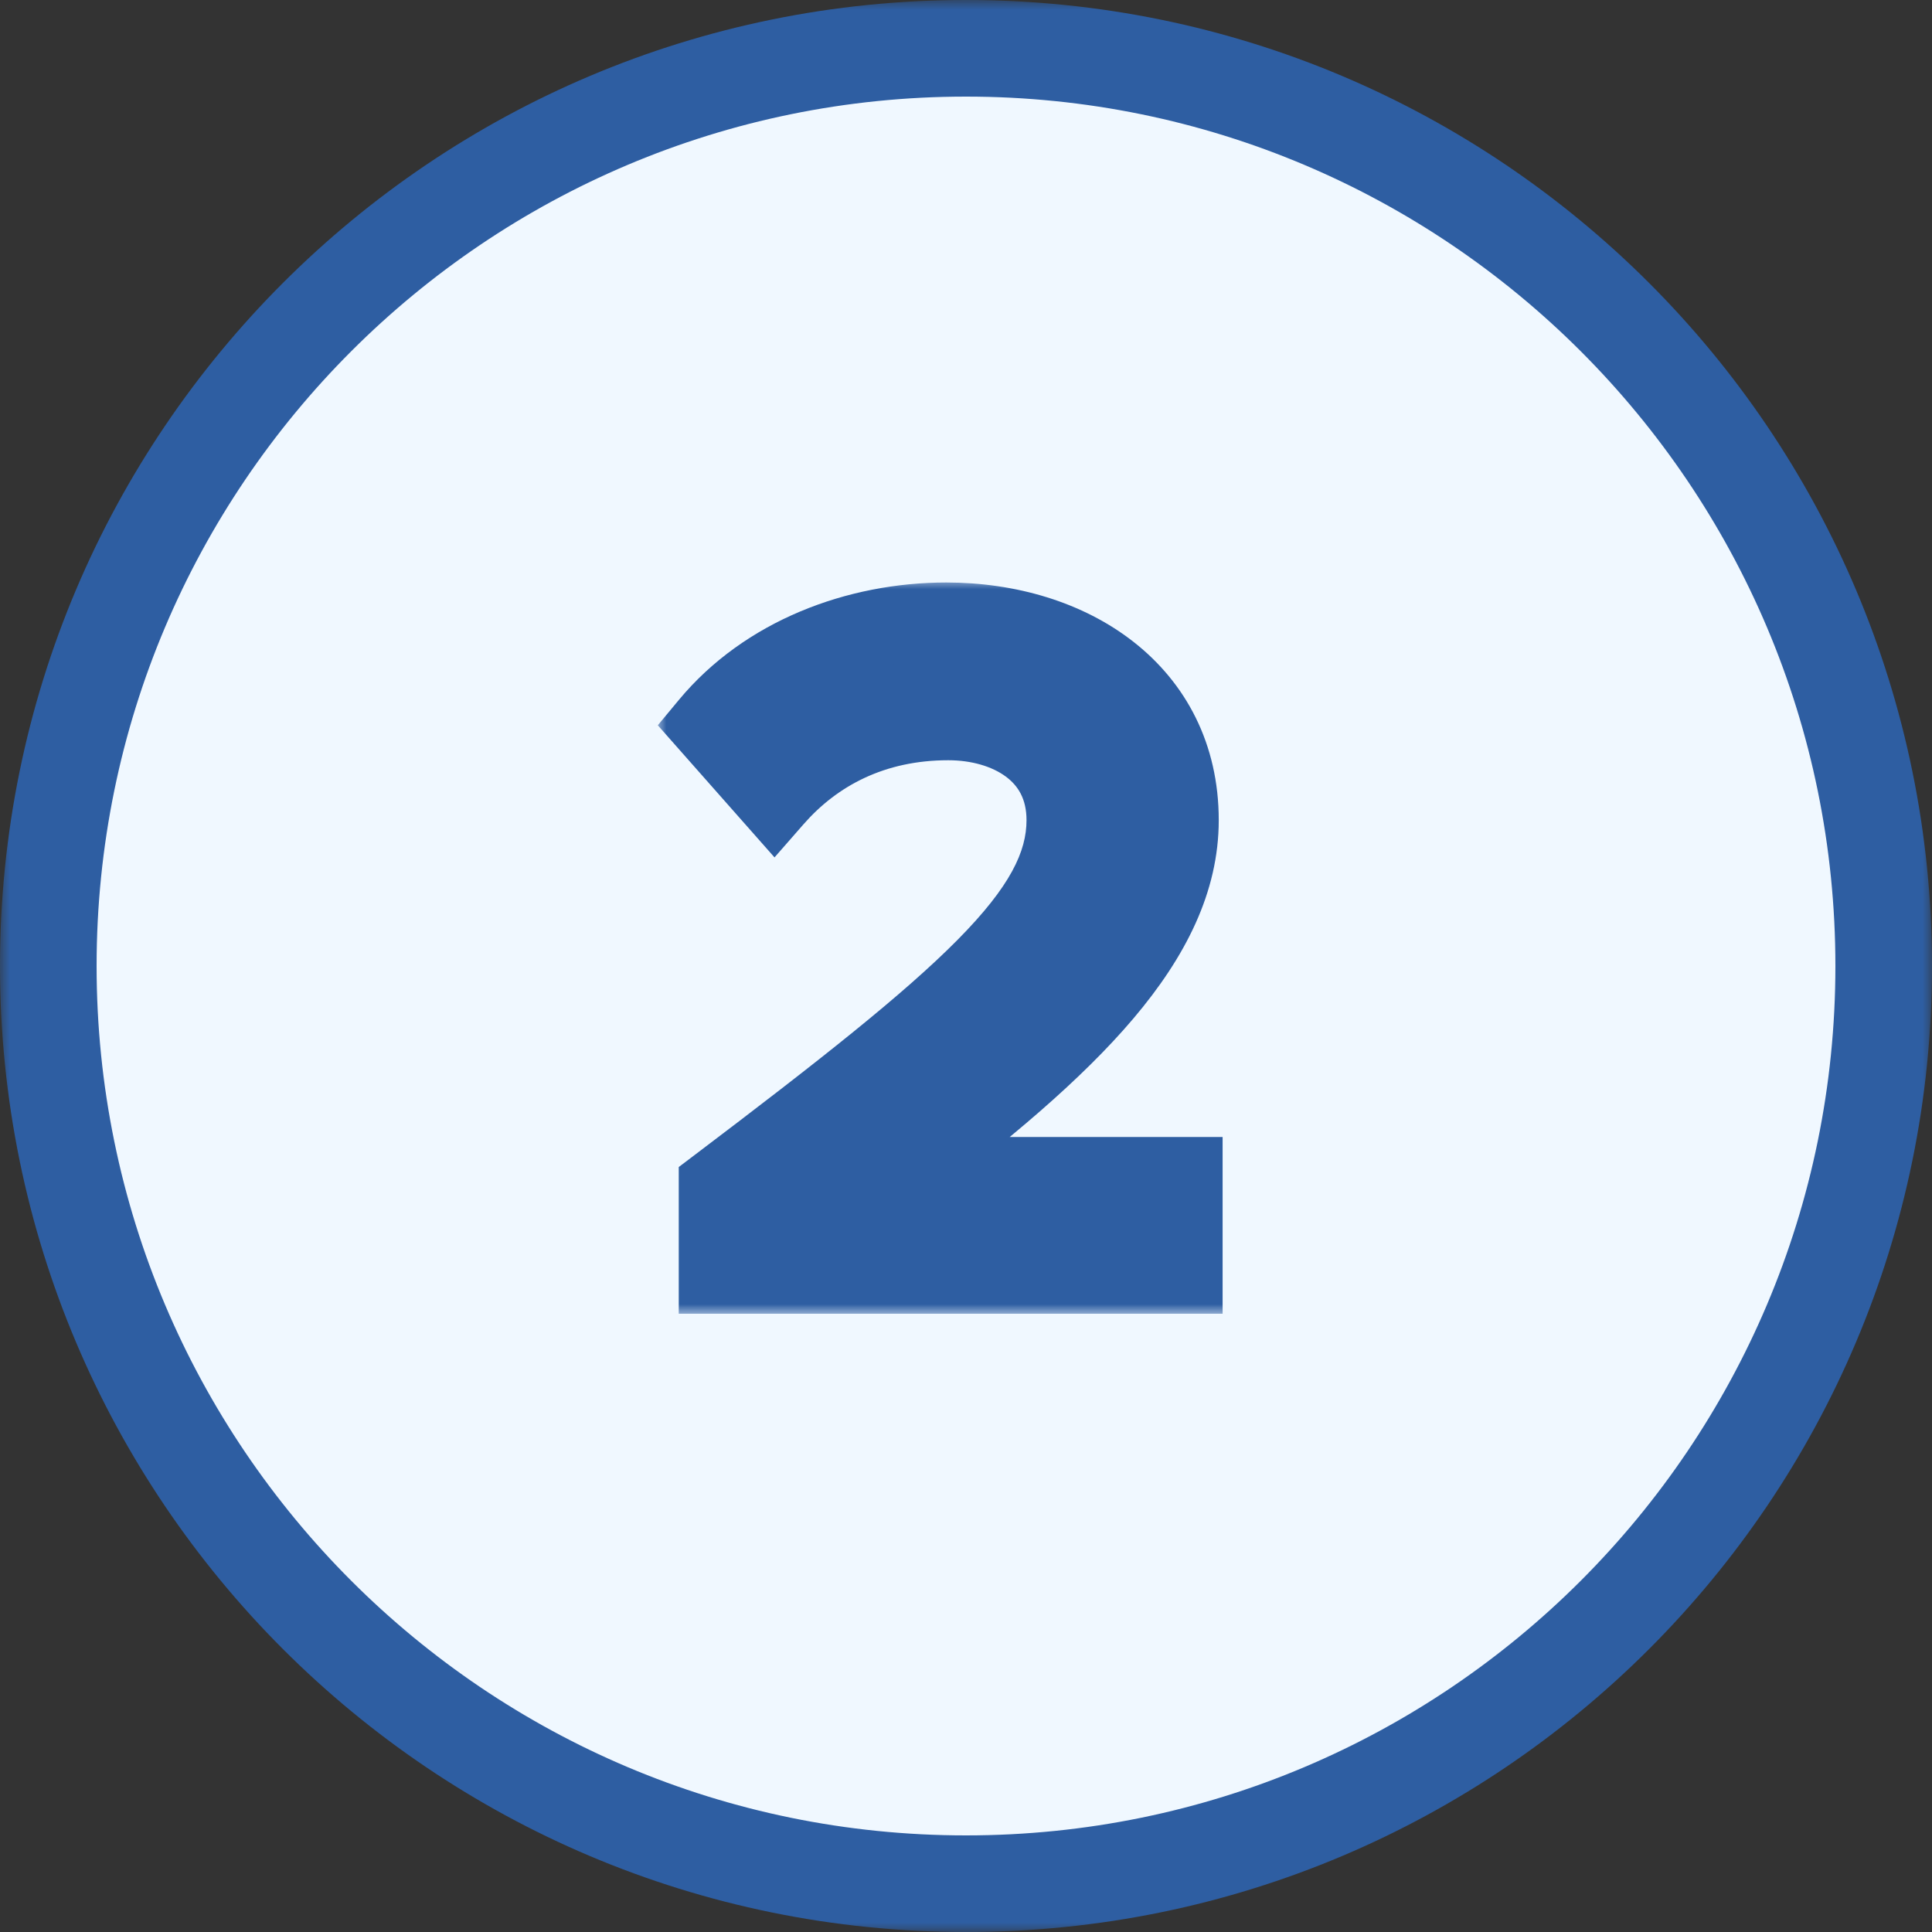
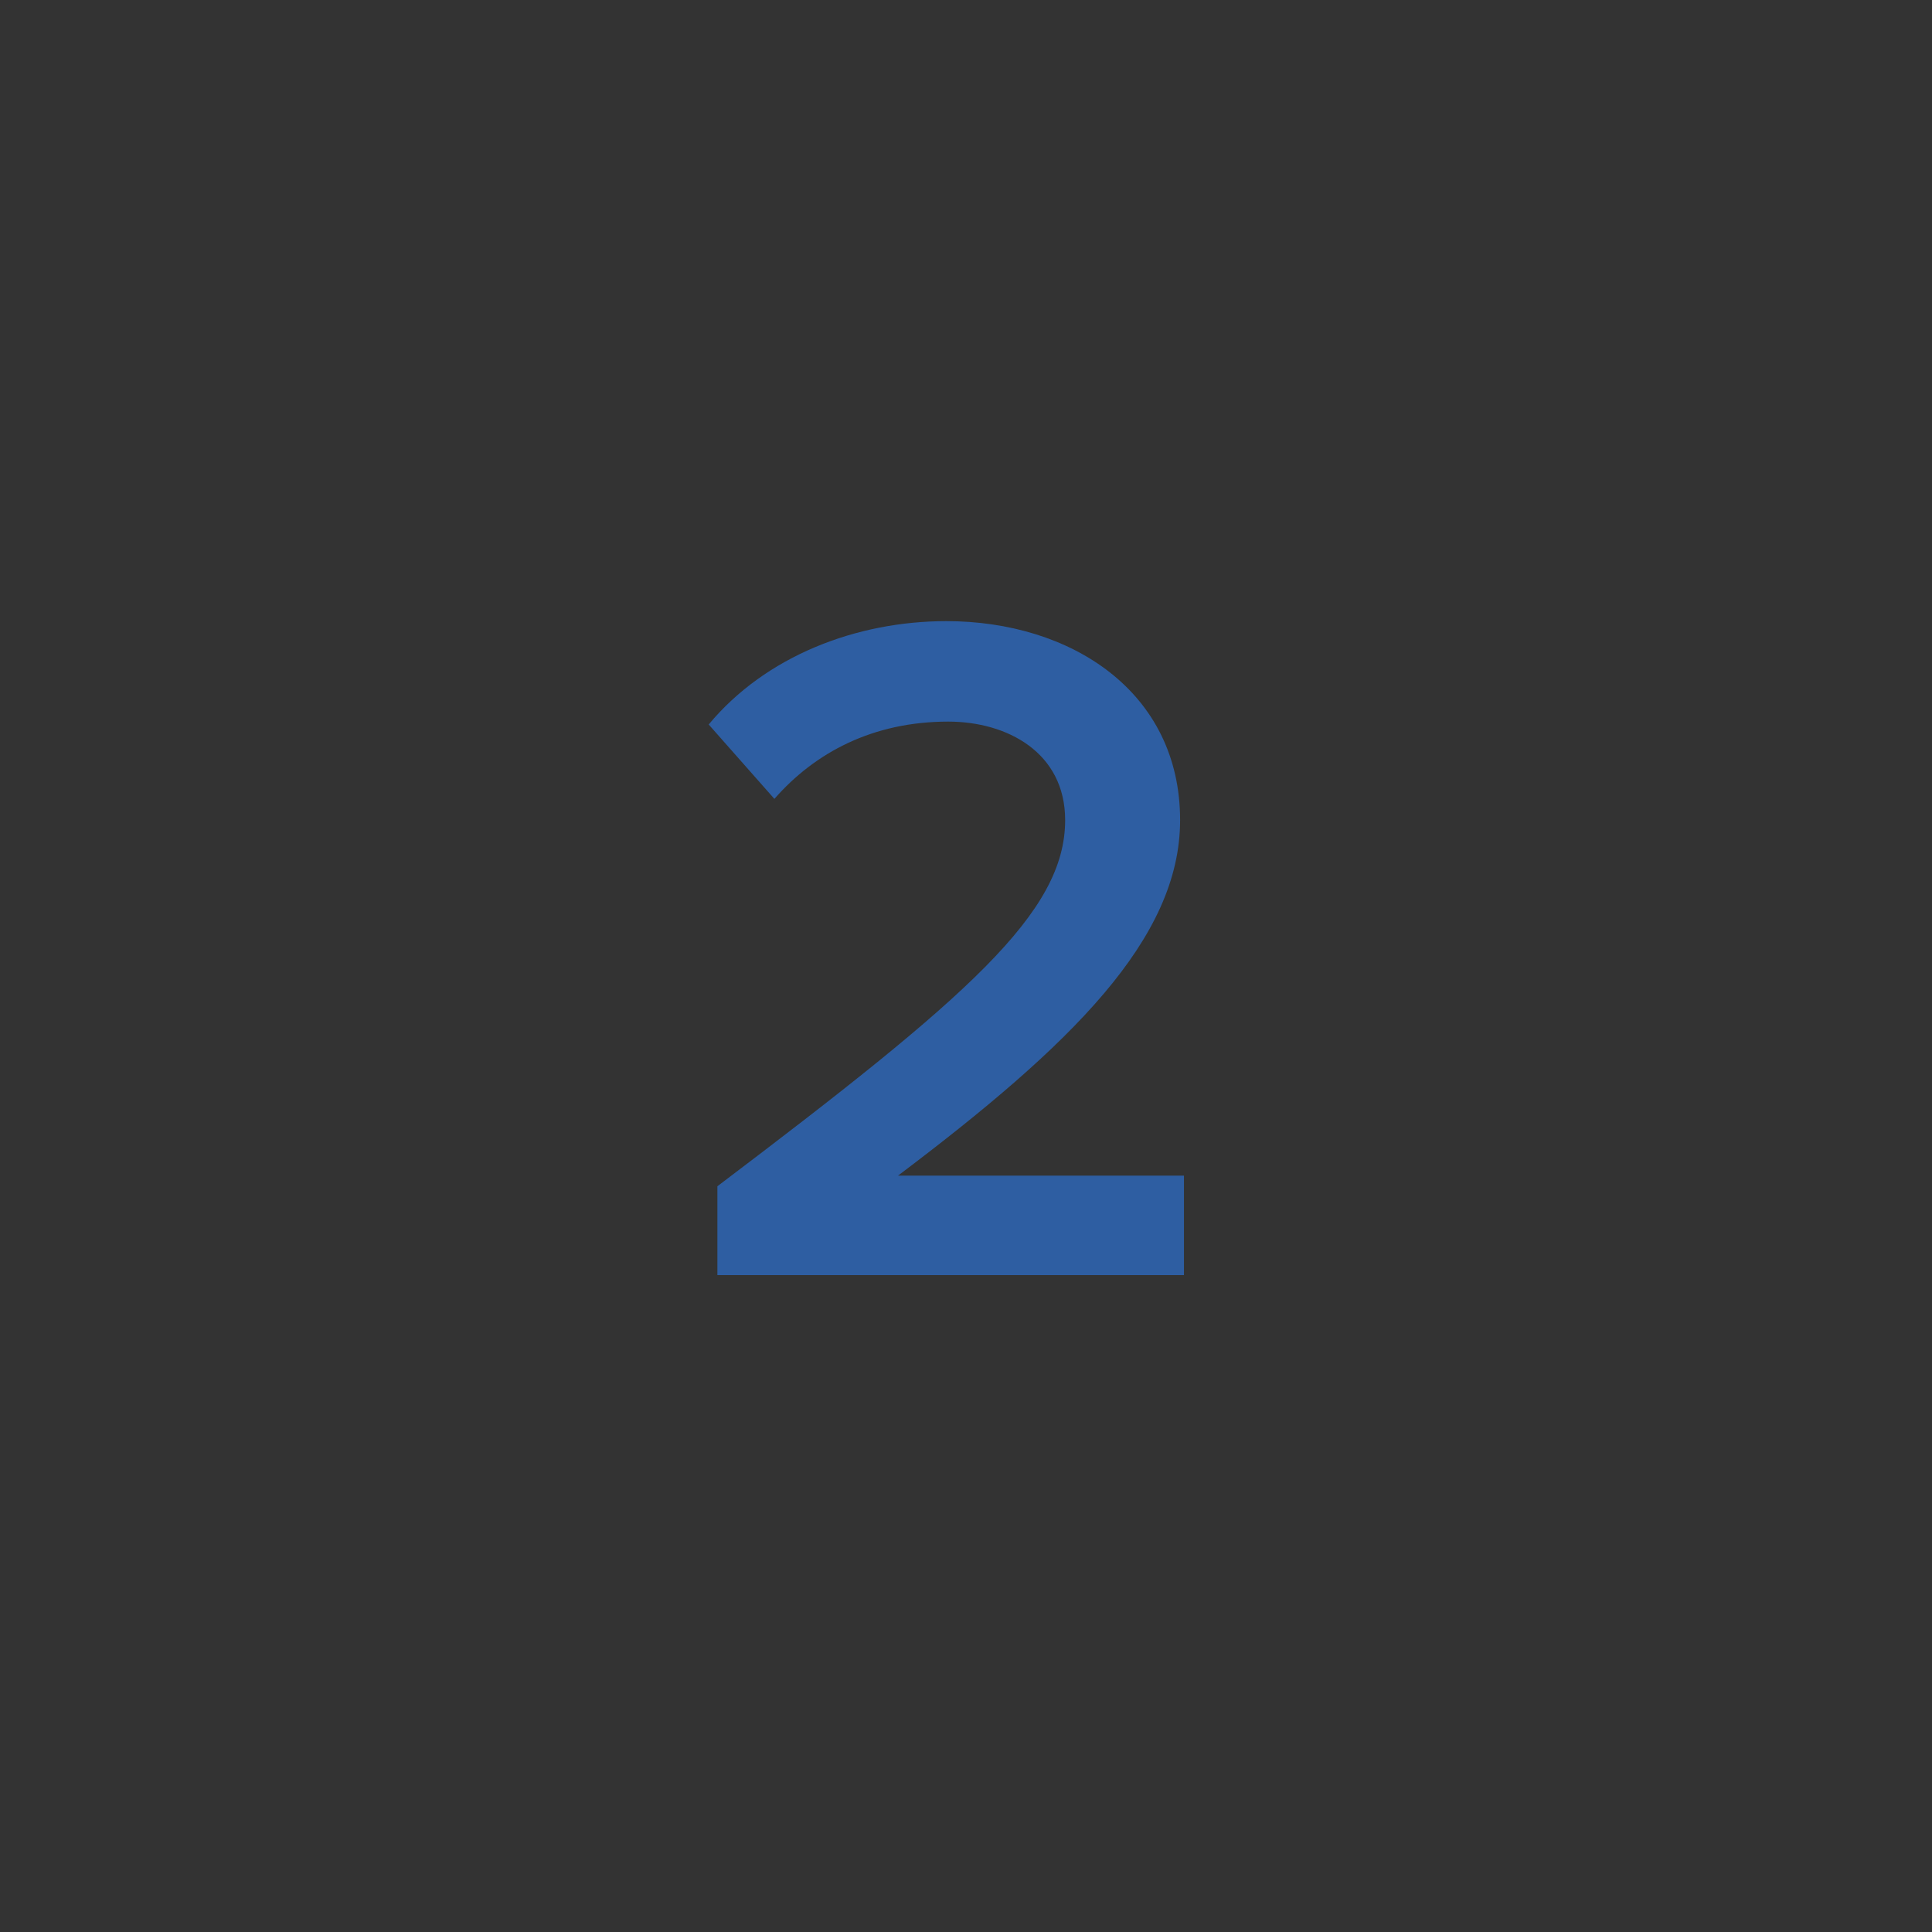
<svg xmlns="http://www.w3.org/2000/svg" width="100" height="100" viewBox="0 0 100 100" fill="none">
  <rect x="0" y="0" width="100" height="100" fill="#333333" stroke="none" />
  <g clip-path="url(#clip0_1333_244)">
    <mask id="mask0_1333_244" style="mask-type:luminance" maskUnits="userSpaceOnUse" x="0" y="0" width="100" height="100">
      <path d="M100 0H0V100H100V0Z" fill="white" />
    </mask>
    <g mask="url(#mask0_1333_244)">
-       <path d="M50 97.5C76.234 97.5 97.5 76.234 97.5 50C97.5 23.767 76.234 2.5 50 2.5C23.767 2.5 2.5 23.767 2.5 50C2.5 76.234 23.767 97.5 50 97.5Z" fill="url(#paint0_radial_1333_244)" />
-       <path d="M50 97.5C76.234 97.5 97.5 76.234 97.5 50C97.5 23.767 76.234 2.5 50 2.5C23.767 2.5 2.5 23.767 2.5 50C2.5 76.234 23.767 97.5 50 97.5Z" fill="#F0F8FF" />
-       <path d="M50 97.5C76.234 97.5 97.5 76.234 97.5 50C97.5 23.767 76.234 2.5 50 2.5C23.767 2.5 2.5 23.767 2.5 50C2.5 76.234 23.767 97.5 50 97.5Z" stroke="#2E5EA2" stroke-width="5" />
      <path d="M61.282 66H37.132V61.4C50.082 51.6 55.132 47.25 55.132 42.45C55.132 38.95 52.132 37.35 49.082 37.35C45.182 37.35 42.182 38.95 40.082 41.35L36.682 37.5C39.632 33.95 44.332 32.15 48.982 32.15C55.432 32.15 61.082 35.8 61.082 42.45C61.082 48.6 55.432 54.1 46.482 60.85H61.282V66Z" fill="#2E5EA2" />
      <mask id="mask1_1333_244" style="mask-type:luminance" maskUnits="userSpaceOnUse" x="34" y="30" width="30" height="38">
        <path d="M64 30H34V68H64V30Z" fill="white" />
-         <path d="M61.282 66H37.132V61.4C50.082 51.6 55.132 47.25 55.132 42.45C55.132 38.95 52.132 37.35 49.082 37.35C45.182 37.35 42.182 38.95 40.082 41.35L36.682 37.5C39.632 33.95 44.332 32.15 48.982 32.15C55.432 32.15 61.082 35.8 61.082 42.45C61.082 48.6 55.432 54.1 46.482 60.85H61.282V66Z" fill="black" />
+         <path d="M61.282 66H37.132V61.4C50.082 51.6 55.132 47.25 55.132 42.45C55.132 38.95 52.132 37.35 49.082 37.35C45.182 37.35 42.182 38.95 40.082 41.35L36.682 37.5C39.632 33.95 44.332 32.15 48.982 32.15C55.432 32.15 61.082 35.8 61.082 42.45C61.082 48.6 55.432 54.1 46.482 60.85H61.282V66" fill="black" />
      </mask>
      <g mask="url(#mask1_1333_244)">
-         <path d="M61.282 66V68H63.282V66H61.282ZM37.132 66H35.132V68H37.132V66ZM37.132 61.4L35.925 59.805L35.132 60.405V61.4H37.132ZM40.082 41.35L38.583 42.674L40.089 44.379L41.587 42.667L40.082 41.35ZM36.682 37.5L35.143 36.222L34.048 37.54L35.182 38.824L36.682 37.5ZM46.482 60.85L45.277 59.253L40.508 62.85H46.482V60.85ZM61.282 60.85H63.282V58.85H61.282V60.85ZM61.282 66V64H37.132V66V68H61.282V66ZM37.132 66H39.132V61.4H37.132H35.132V66H37.132ZM37.132 61.4L38.339 62.995C44.788 58.114 49.409 54.49 52.41 51.457C55.408 48.426 57.132 45.652 57.132 42.45H55.132H53.132C53.132 44.048 52.33 45.849 49.566 48.643C46.804 51.435 42.426 54.886 35.925 59.805L37.132 61.4ZM55.132 42.45H57.132C57.132 40.047 56.065 38.183 54.44 36.98C52.884 35.828 50.922 35.35 49.082 35.35V37.35V39.35C50.291 39.35 51.354 39.672 52.06 40.195C52.698 40.667 53.132 41.353 53.132 42.45H55.132ZM49.082 37.35V35.35C44.574 35.35 41.035 37.223 38.577 40.033L40.082 41.35L41.587 42.667C43.328 40.677 45.789 39.35 49.082 39.35V37.35ZM40.082 41.35L41.581 40.026L38.181 36.176L36.682 37.5L35.182 38.824L38.583 42.674L40.082 41.35ZM36.682 37.5L38.22 38.778C40.717 35.773 44.801 34.15 48.982 34.15V32.15V30.15C43.862 30.15 38.547 32.127 35.143 36.222L36.682 37.5ZM48.982 32.15V34.15C51.853 34.15 54.416 34.965 56.215 36.379C57.965 37.755 59.082 39.757 59.082 42.45H61.082H63.082C63.082 38.493 61.373 35.345 58.686 33.234C56.047 31.16 52.56 30.15 48.982 30.15V32.15ZM61.082 42.45H59.082C59.082 44.867 57.982 47.335 55.612 50.132C53.233 52.94 49.734 55.892 45.277 59.253L46.482 60.85L47.686 62.447C52.18 59.058 55.981 55.885 58.664 52.718C61.356 49.54 63.082 46.182 63.082 42.45H61.082ZM46.482 60.85V62.85H61.282V60.85V58.85H46.482V60.85ZM61.282 60.85H59.282V66H61.282H63.282V60.85H61.282Z" fill="#2E5EA2" />
-       </g>
+         </g>
    </g>
  </g>
  <defs>
    <radialGradient id="paint0_radial_1333_244" cx="0" cy="0" r="1" gradientUnits="userSpaceOnUse" gradientTransform="translate(50 50) rotate(90) scale(50)">
      <stop stop-color="#2E5EA2" />
      <stop offset="1" stop-color="#0D5ED0" />
    </radialGradient>
    <clipPath id="clip0_1333_244">
      <rect width="100" height="100" fill="white" />
    </clipPath>
  </defs>
</svg>